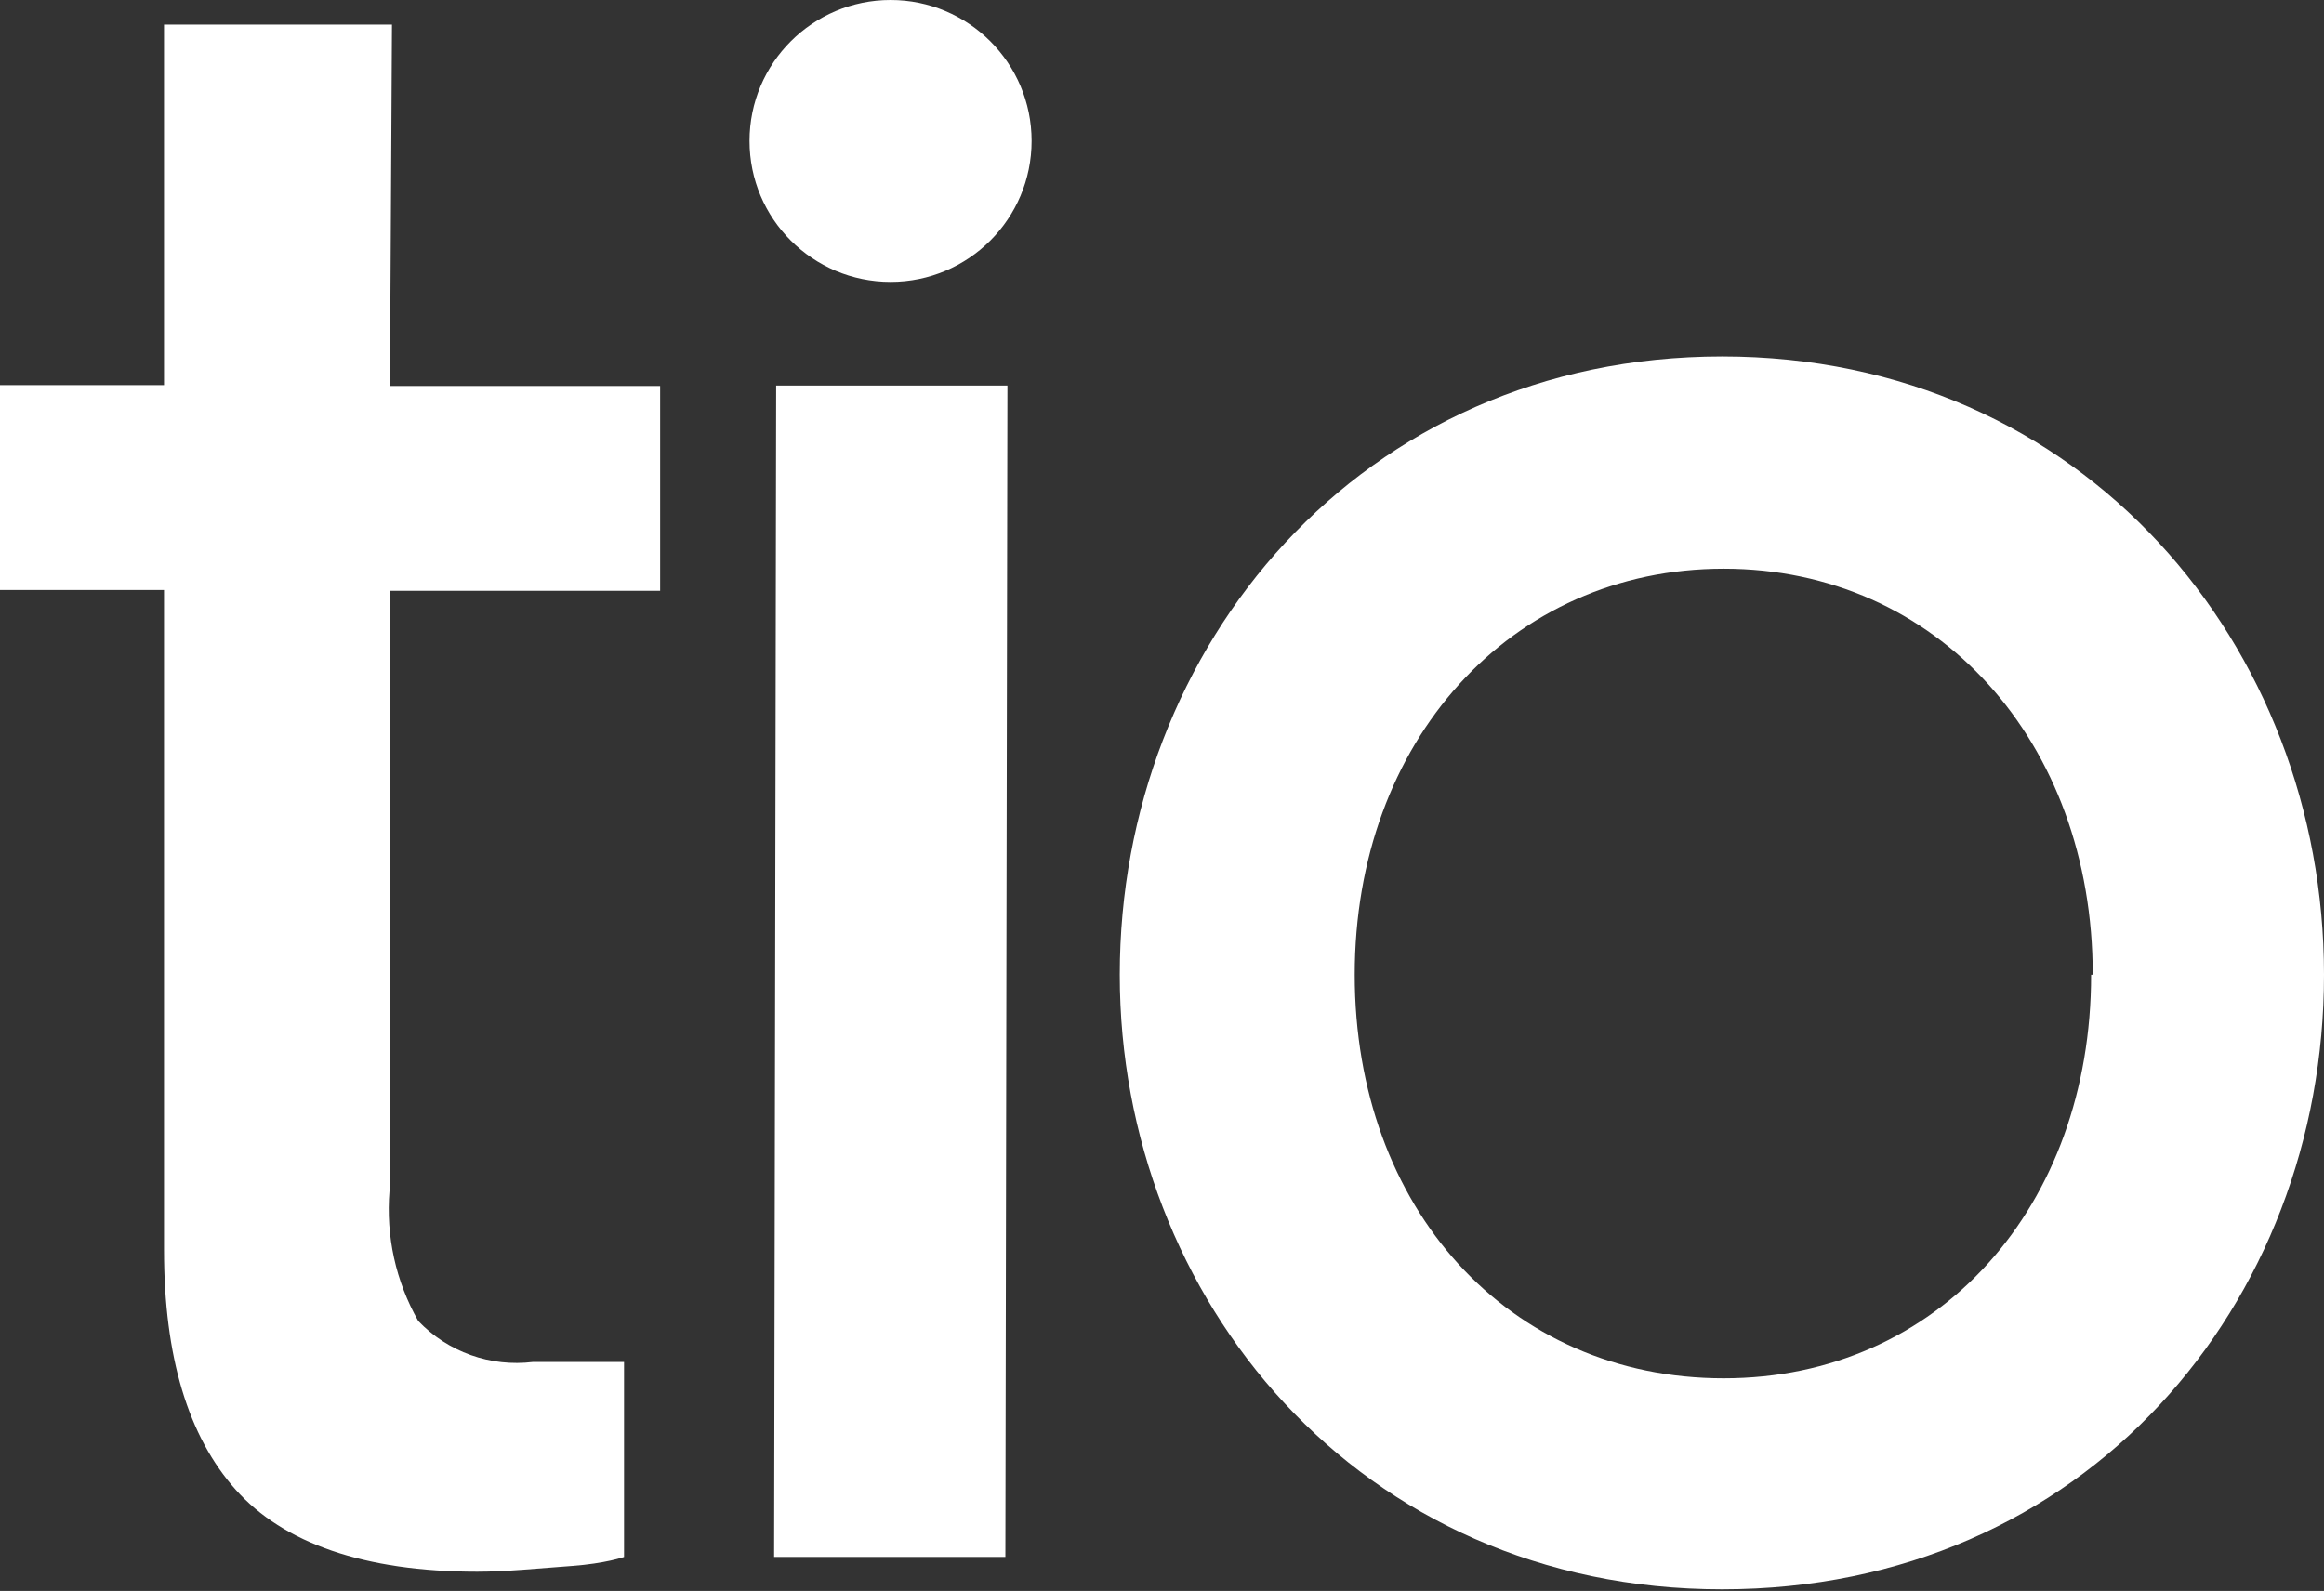
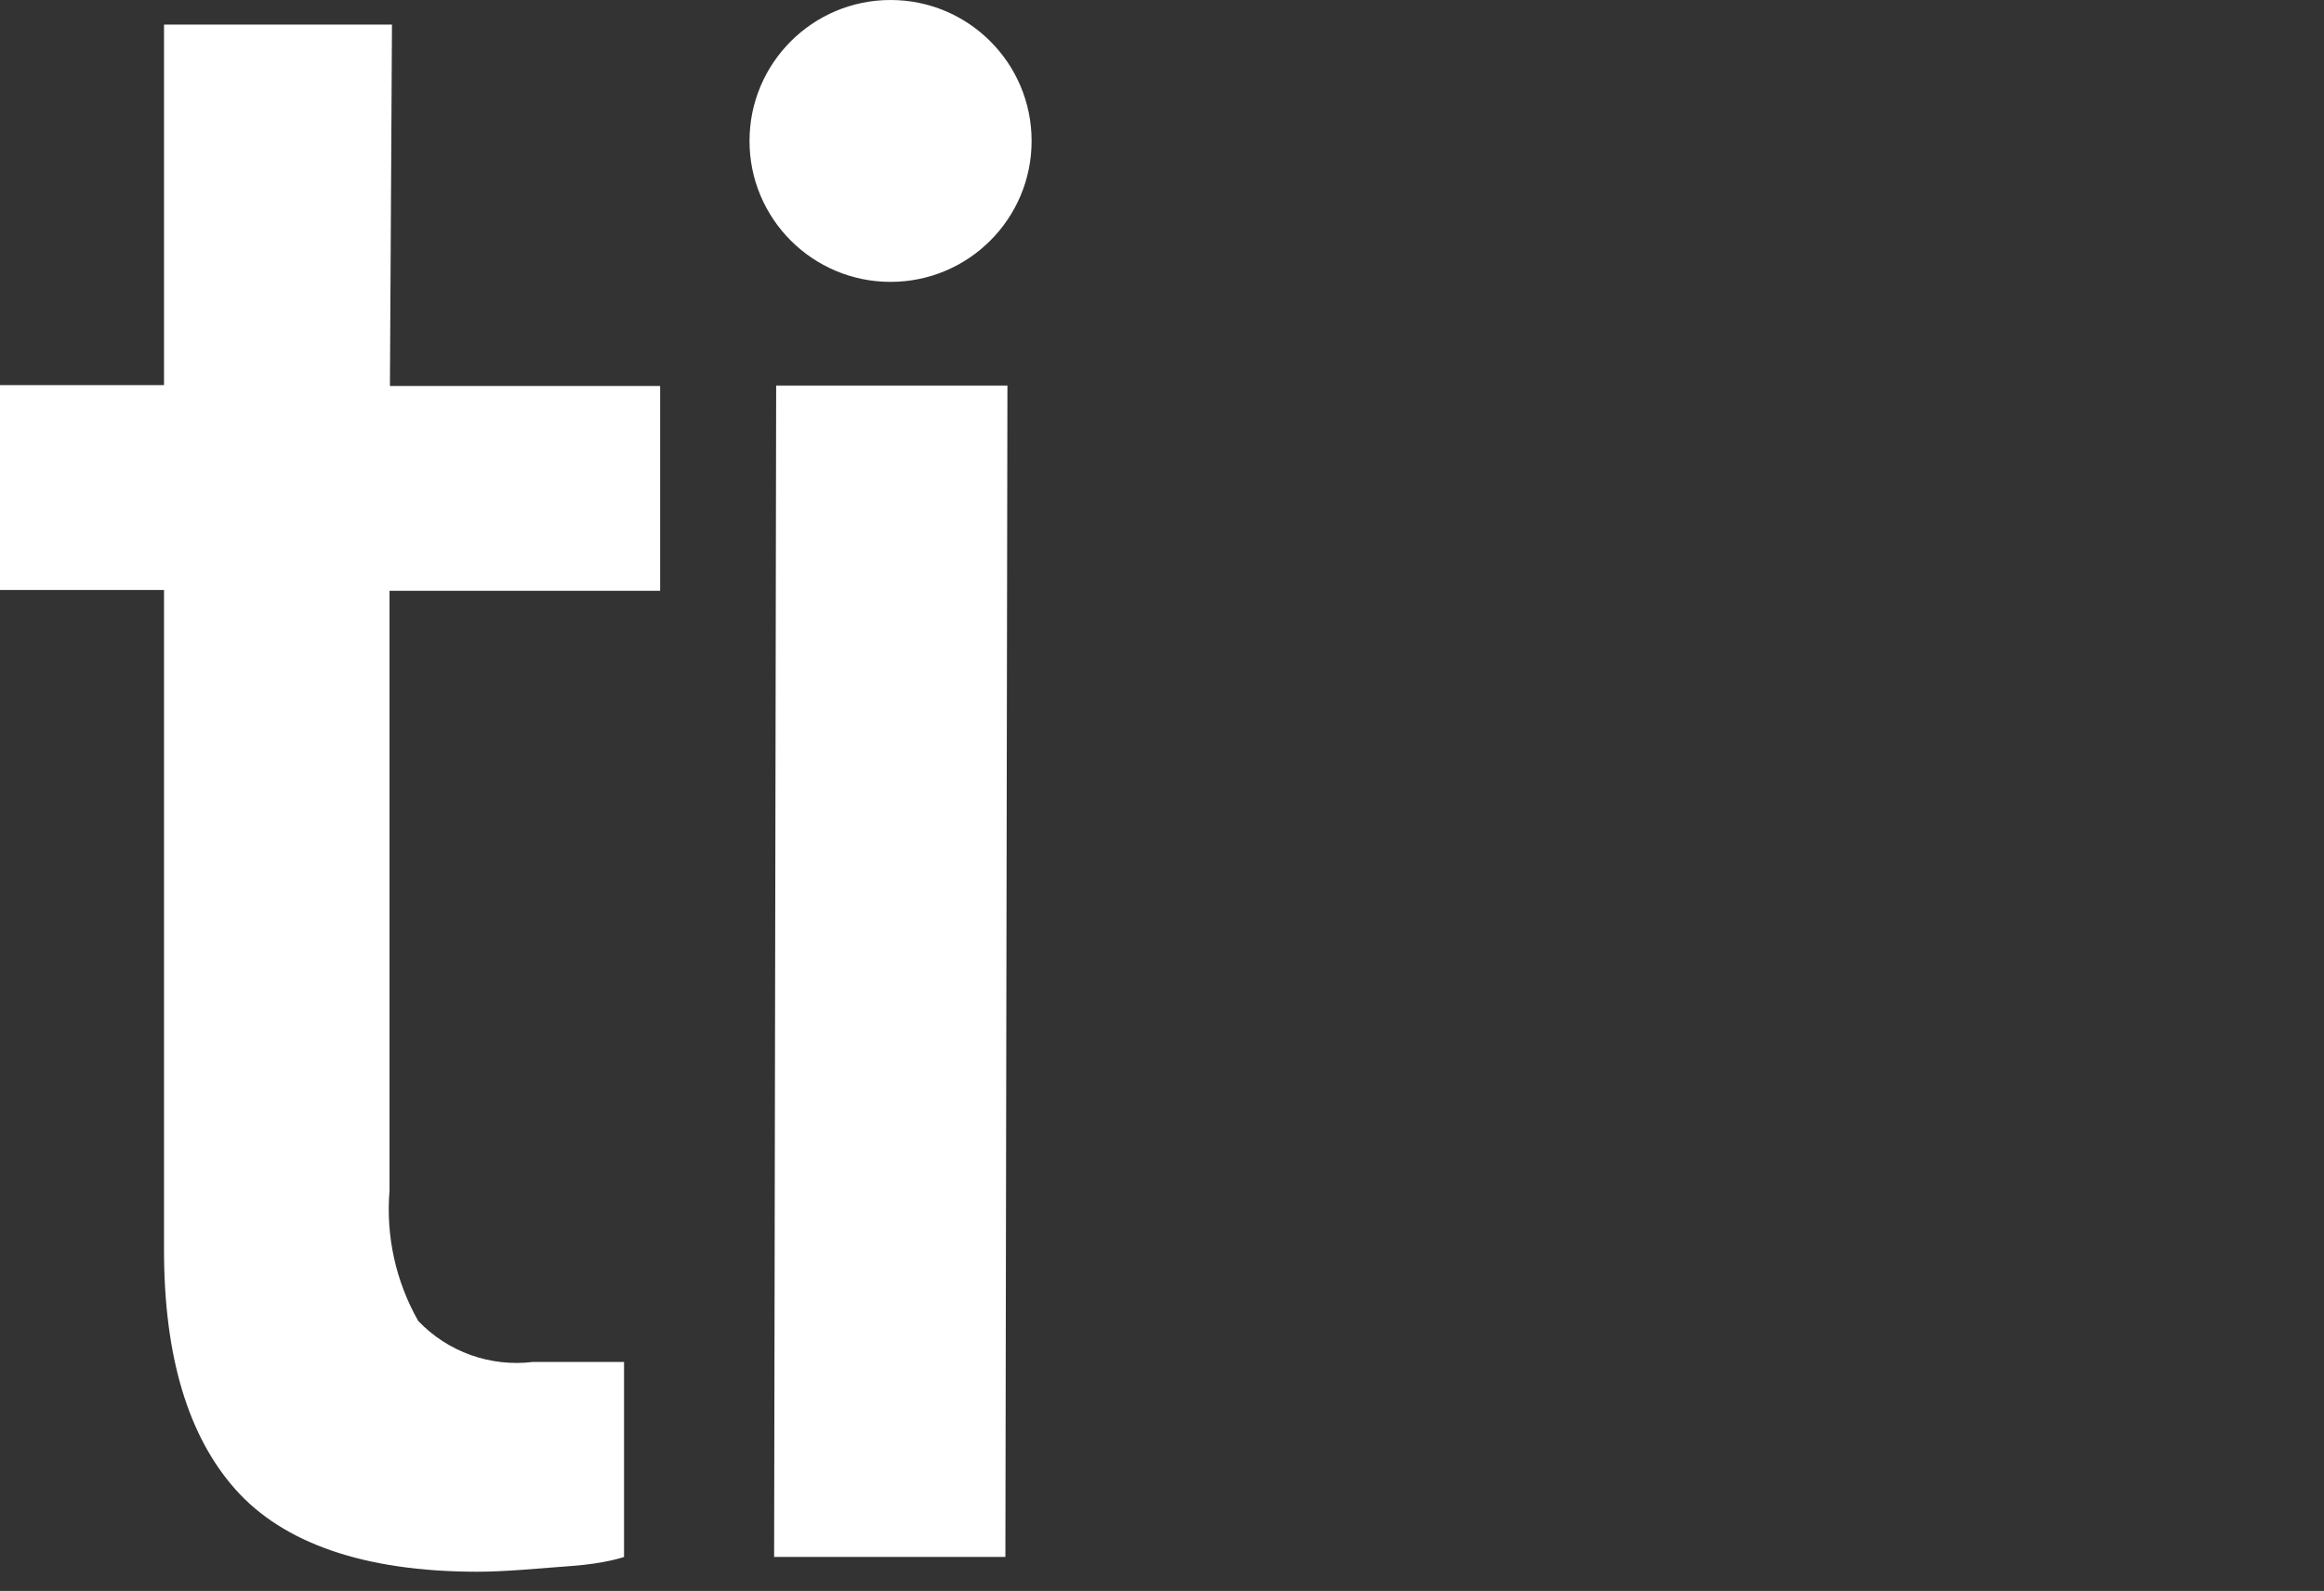
<svg xmlns="http://www.w3.org/2000/svg" width="92" height="63" viewBox="0 0 92 63" fill="none">
  <rect x="0" y="0" width="92" height="63" fill="#333333" stroke="none" />
  <g id="Frame" clip-path="url(#clip0_707_283)">
    <path id="Vector" d="M30.726 15.267H39.881L39.8 61.653H30.645L30.726 15.267Z" fill="white" />
-     <path id="Vector_2" d="M44.328 38.598C44.328 25.619 53.856 14.115 68.172 14.115C82.488 14.115 92 25.602 92 38.598C92 51.594 82.57 62.935 68.172 62.935C53.775 62.935 44.328 51.399 44.328 38.598ZM82.845 38.598C82.845 29.35 76.677 22.52 68.237 22.52C59.797 22.52 53.629 29.35 53.629 38.598C53.629 47.846 59.716 54.579 68.237 54.579C76.759 54.579 82.781 47.765 82.781 38.598H82.845Z" fill="white" />
    <path id="Vector_3" d="M26.133 23.396V15.284H15.436L15.517 0.974H6.493V15.251H0V23.363H6.493V49.501C6.493 53.72 7.45 56.883 9.333 58.993C11.216 61.102 14.414 62.238 18.893 62.238C20.046 62.238 21.279 62.108 22.627 62.011C23.974 61.913 24.704 61.654 24.704 61.654V53.931H21.101C20.269 54.033 19.425 53.94 18.636 53.658C17.847 53.377 17.135 52.914 16.556 52.308C15.667 50.742 15.271 48.944 15.42 47.149V23.396H26.133Z" fill="white" />
    <path id="Vector_4" d="M35.255 11.162C38.339 11.162 40.838 8.664 40.838 5.581C40.838 2.499 38.339 0 35.255 0C32.171 0 29.671 2.499 29.671 5.581C29.671 8.664 32.171 11.162 35.255 11.162Z" fill="white" />
  </g>
  <defs>
    <clipPath id="clip0_707_283">
      <rect width="92" height="63" fill="white" />
    </clipPath>
  </defs>
</svg>